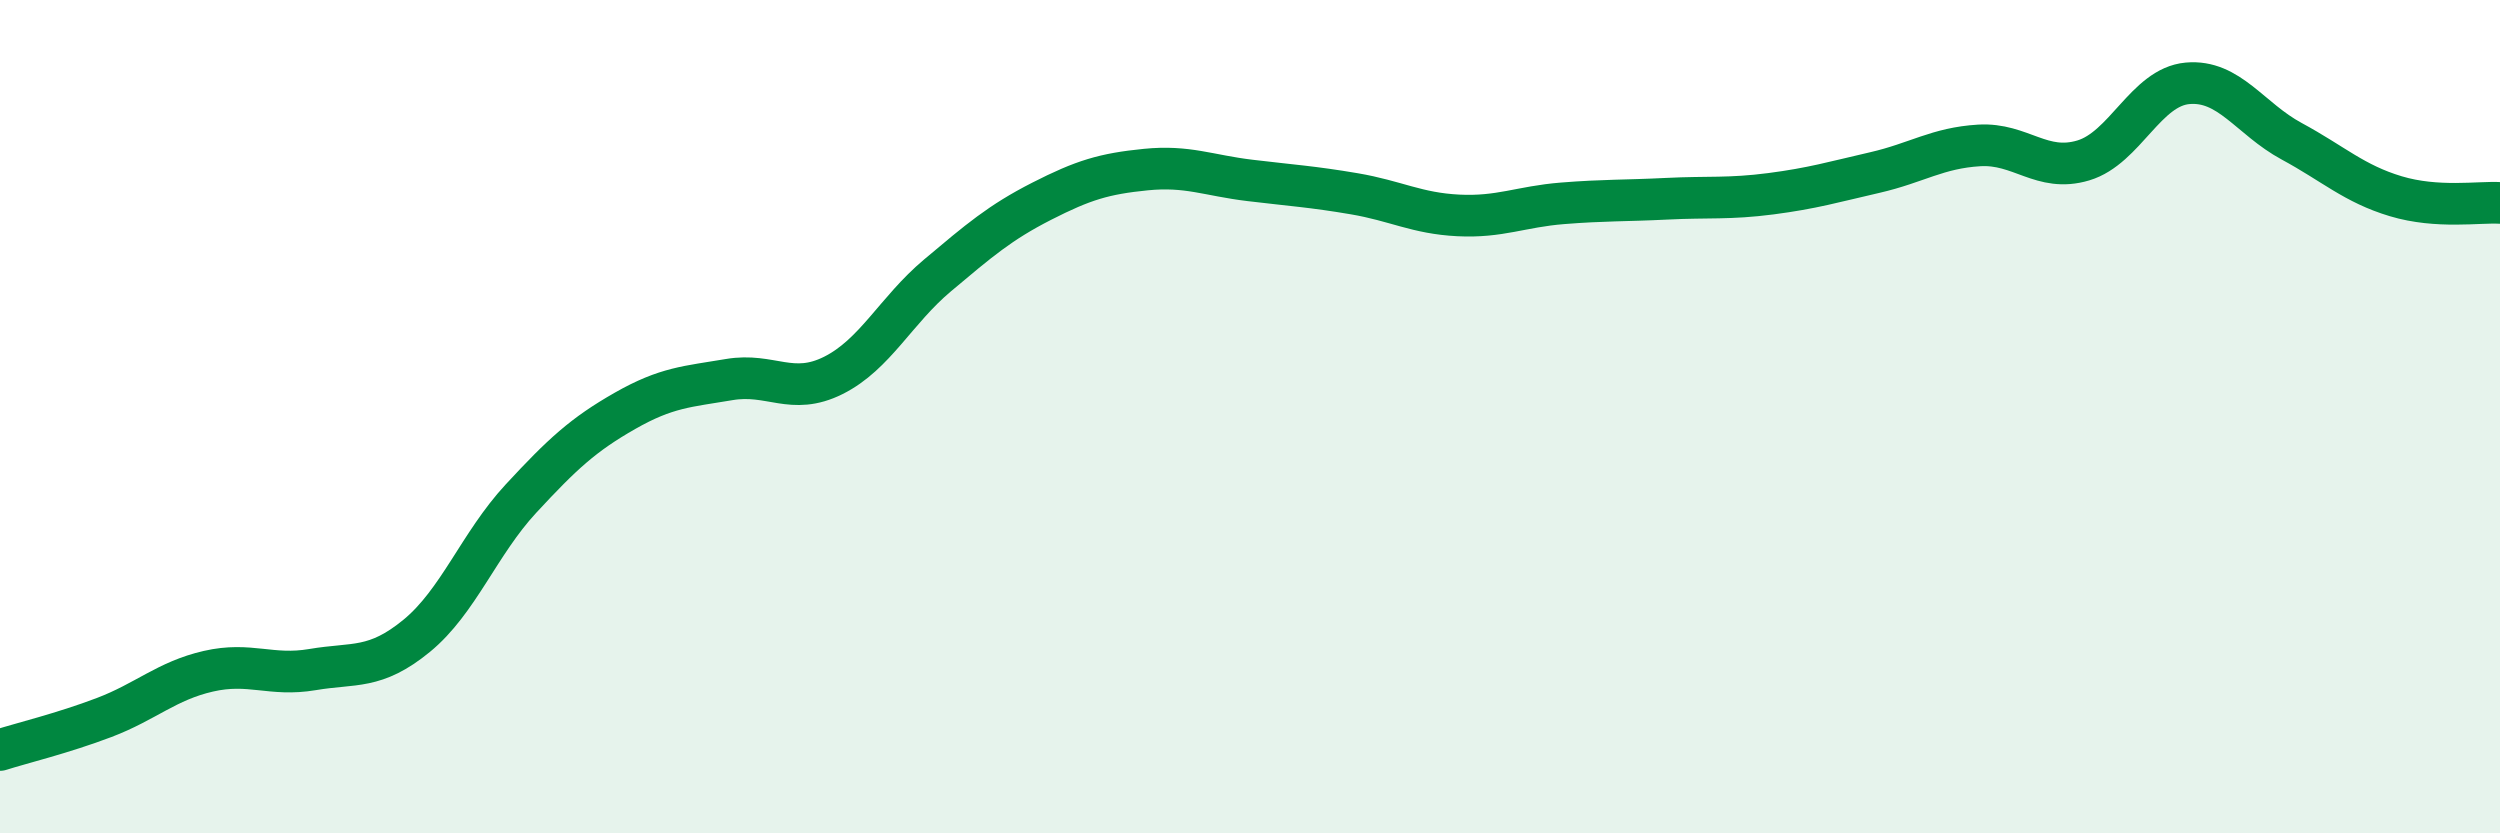
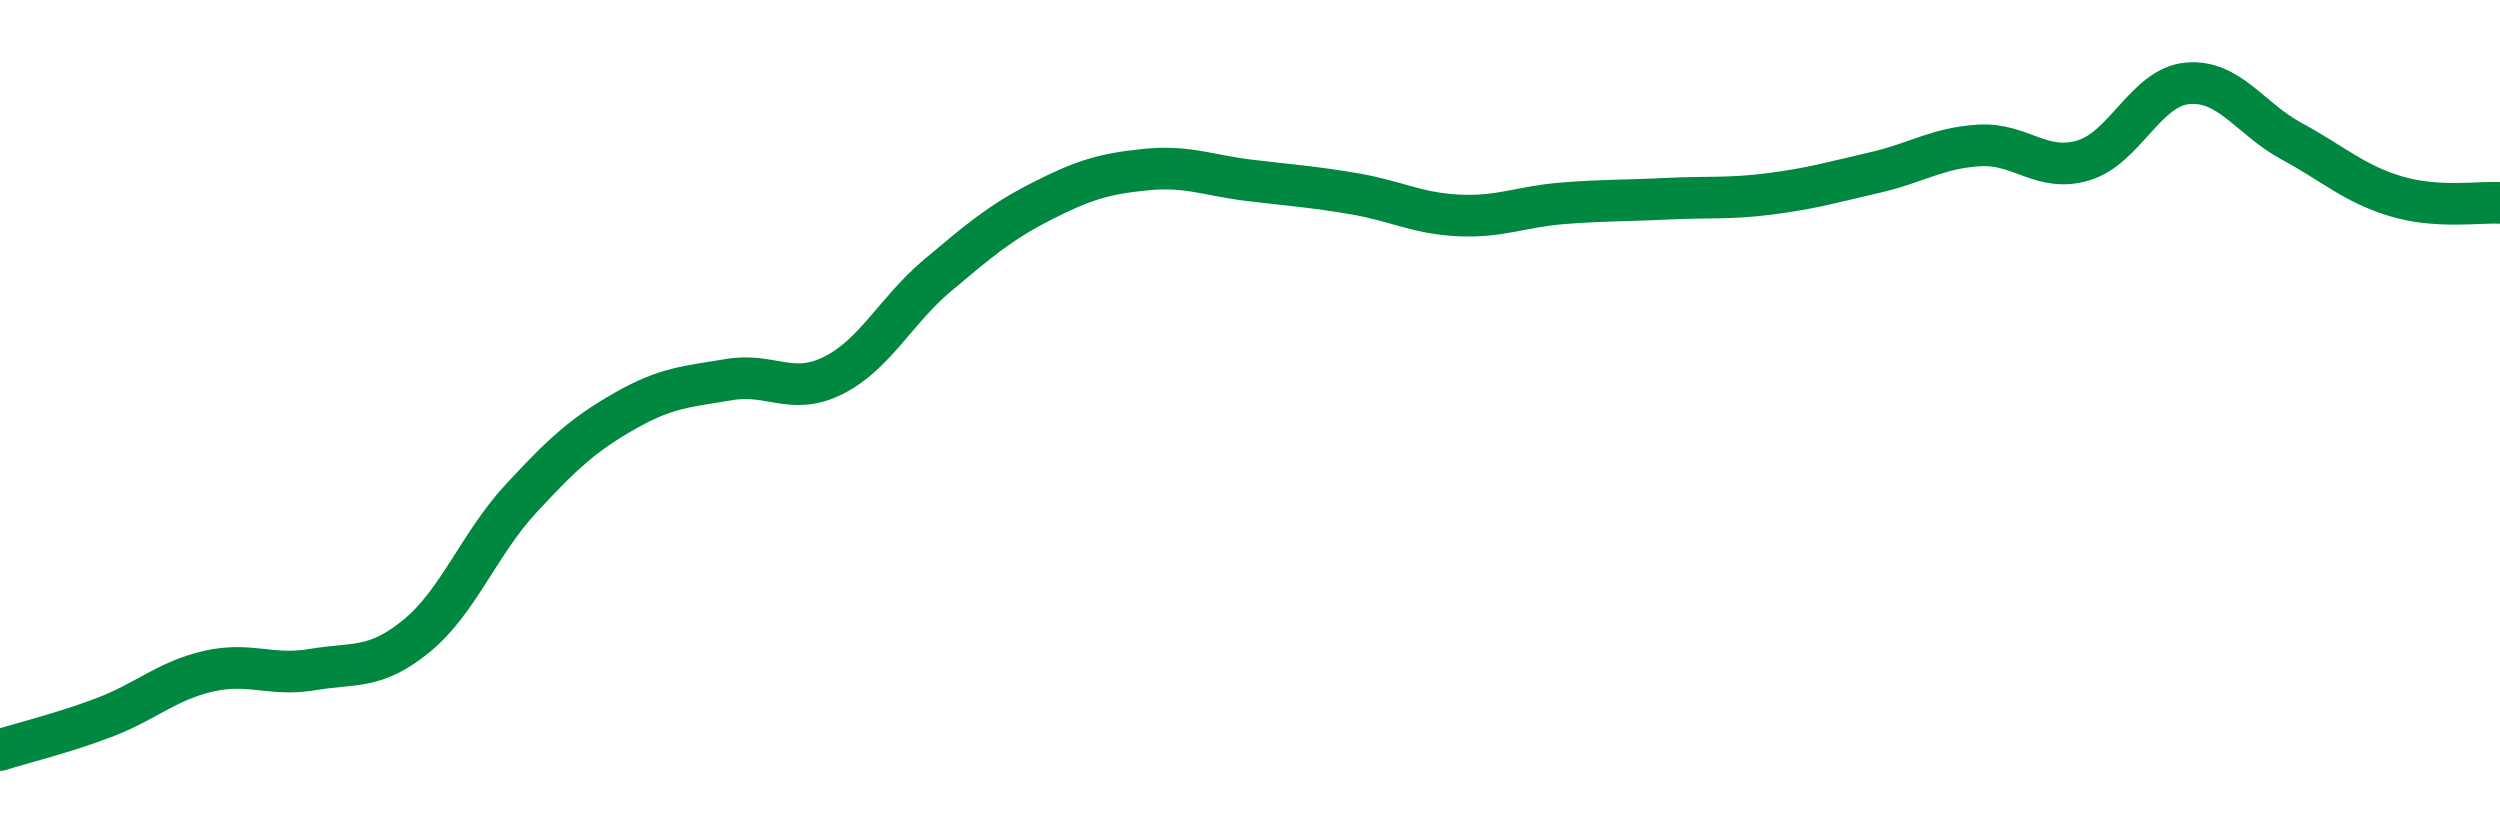
<svg xmlns="http://www.w3.org/2000/svg" width="60" height="20" viewBox="0 0 60 20">
-   <path d="M 0,18 C 0.5,17.84 1.5,17.6 2.5,17.22 C 3.5,16.84 4,16.34 5,16.11 C 6,15.88 6.5,16.24 7.5,16.07 C 8.5,15.9 9,16.08 10,15.26 C 11,14.44 11.5,13.05 12.5,11.97 C 13.5,10.89 14,10.43 15,9.86 C 16,9.29 16.5,9.28 17.5,9.11 C 18.5,8.94 19,9.51 20,9.01 C 21,8.51 21.5,7.45 22.5,6.61 C 23.5,5.77 24,5.34 25,4.83 C 26,4.32 26.5,4.17 27.5,4.07 C 28.5,3.97 29,4.21 30,4.33 C 31,4.45 31.5,4.48 32.5,4.65 C 33.5,4.82 34,5.12 35,5.17 C 36,5.22 36.5,4.96 37.5,4.88 C 38.5,4.8 39,4.82 40,4.77 C 41,4.72 41.5,4.78 42.5,4.65 C 43.5,4.52 44,4.37 45,4.14 C 46,3.91 46.5,3.55 47.5,3.49 C 48.5,3.43 49,4.15 50,3.85 C 51,3.55 51.5,2.09 52.5,2 C 53.5,1.91 54,2.85 55,3.39 C 56,3.93 56.5,4.41 57.5,4.71 C 58.5,5.01 59.5,4.84 60,4.87L60 20L0 20Z" fill="#008740" opacity="0.1" stroke-linecap="round" stroke-linejoin="round" />
  <path d="M 0,18 C 0.5,17.84 1.5,17.6 2.5,17.22 C 3.5,16.84 4,16.34 5,16.11 C 6,15.88 6.5,16.24 7.5,16.07 C 8.5,15.9 9,16.08 10,15.26 C 11,14.44 11.5,13.05 12.5,11.97 C 13.5,10.89 14,10.43 15,9.86 C 16,9.29 16.5,9.28 17.5,9.11 C 18.5,8.94 19,9.51 20,9.01 C 21,8.51 21.5,7.45 22.5,6.61 C 23.5,5.77 24,5.34 25,4.83 C 26,4.32 26.5,4.17 27.5,4.07 C 28.5,3.97 29,4.21 30,4.33 C 31,4.45 31.5,4.48 32.5,4.65 C 33.5,4.82 34,5.12 35,5.17 C 36,5.22 36.5,4.96 37.5,4.88 C 38.5,4.8 39,4.82 40,4.77 C 41,4.72 41.5,4.78 42.5,4.65 C 43.5,4.52 44,4.37 45,4.14 C 46,3.91 46.5,3.55 47.5,3.49 C 48.5,3.43 49,4.15 50,3.85 C 51,3.55 51.5,2.09 52.5,2 C 53.5,1.91 54,2.85 55,3.39 C 56,3.93 56.5,4.41 57.5,4.71 C 58.5,5.01 59.5,4.84 60,4.87" stroke="#008740" stroke-width="1" fill="none" stroke-linecap="round" stroke-linejoin="round" />
</svg>